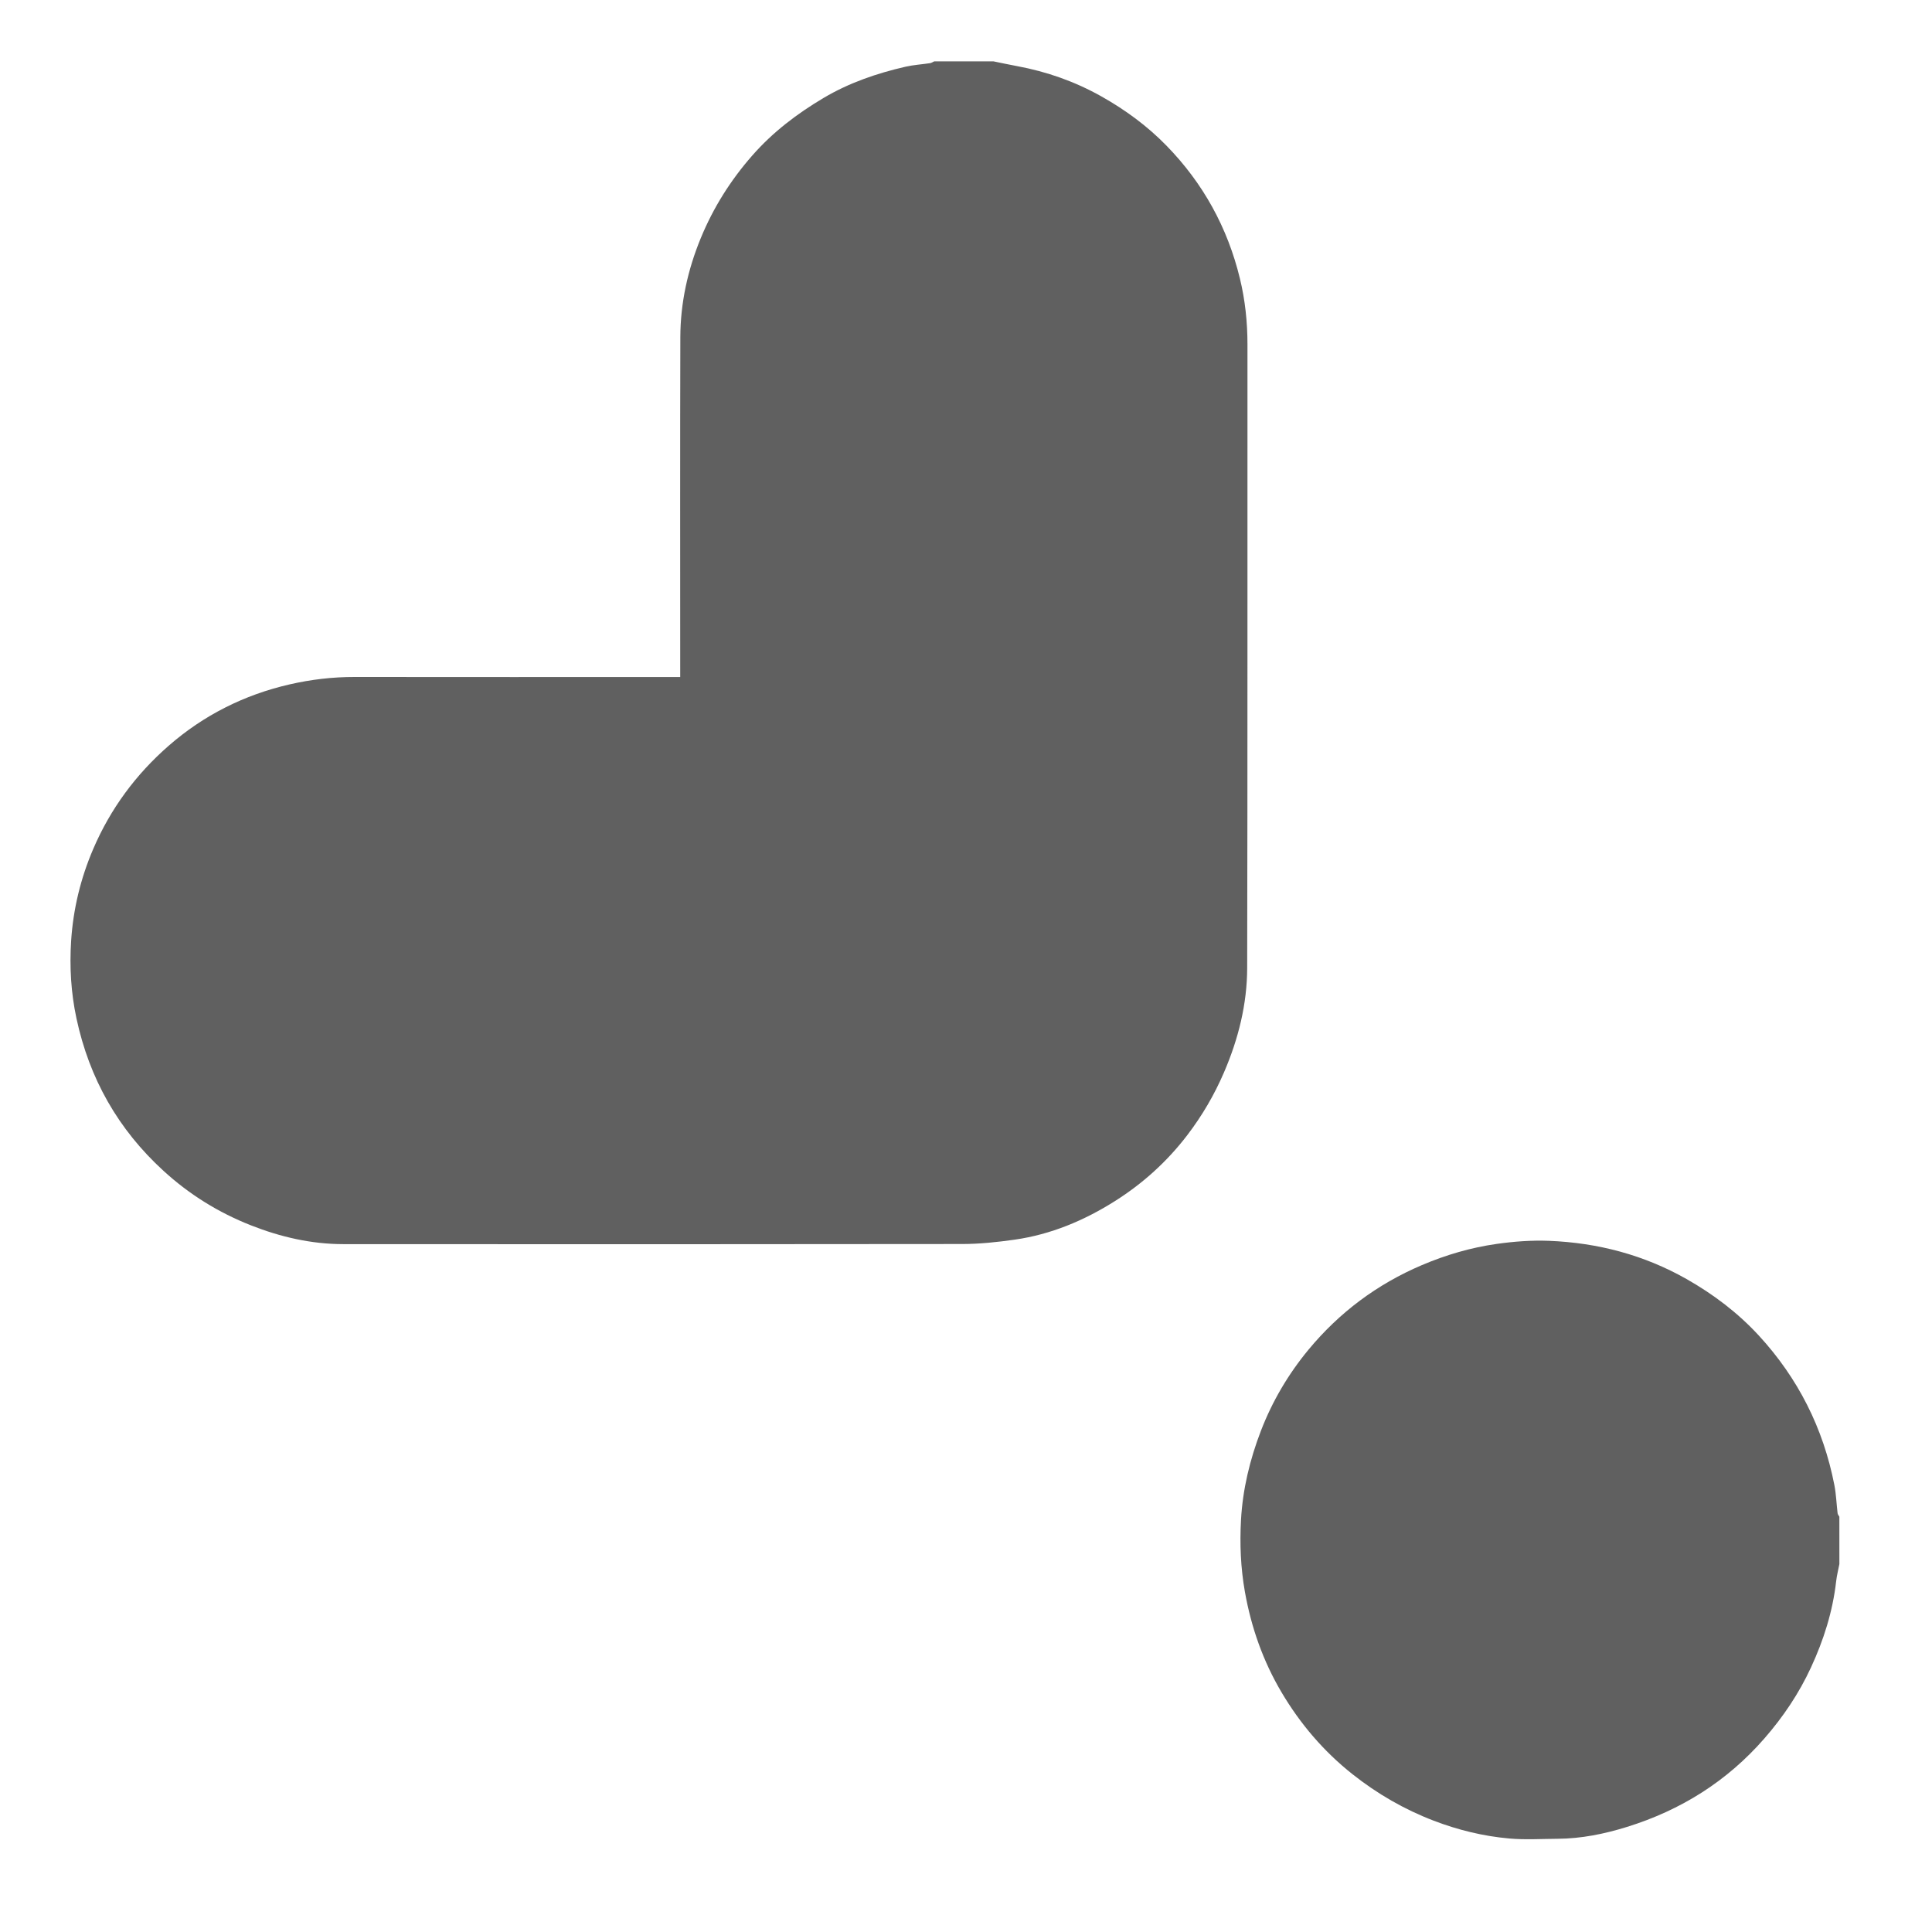
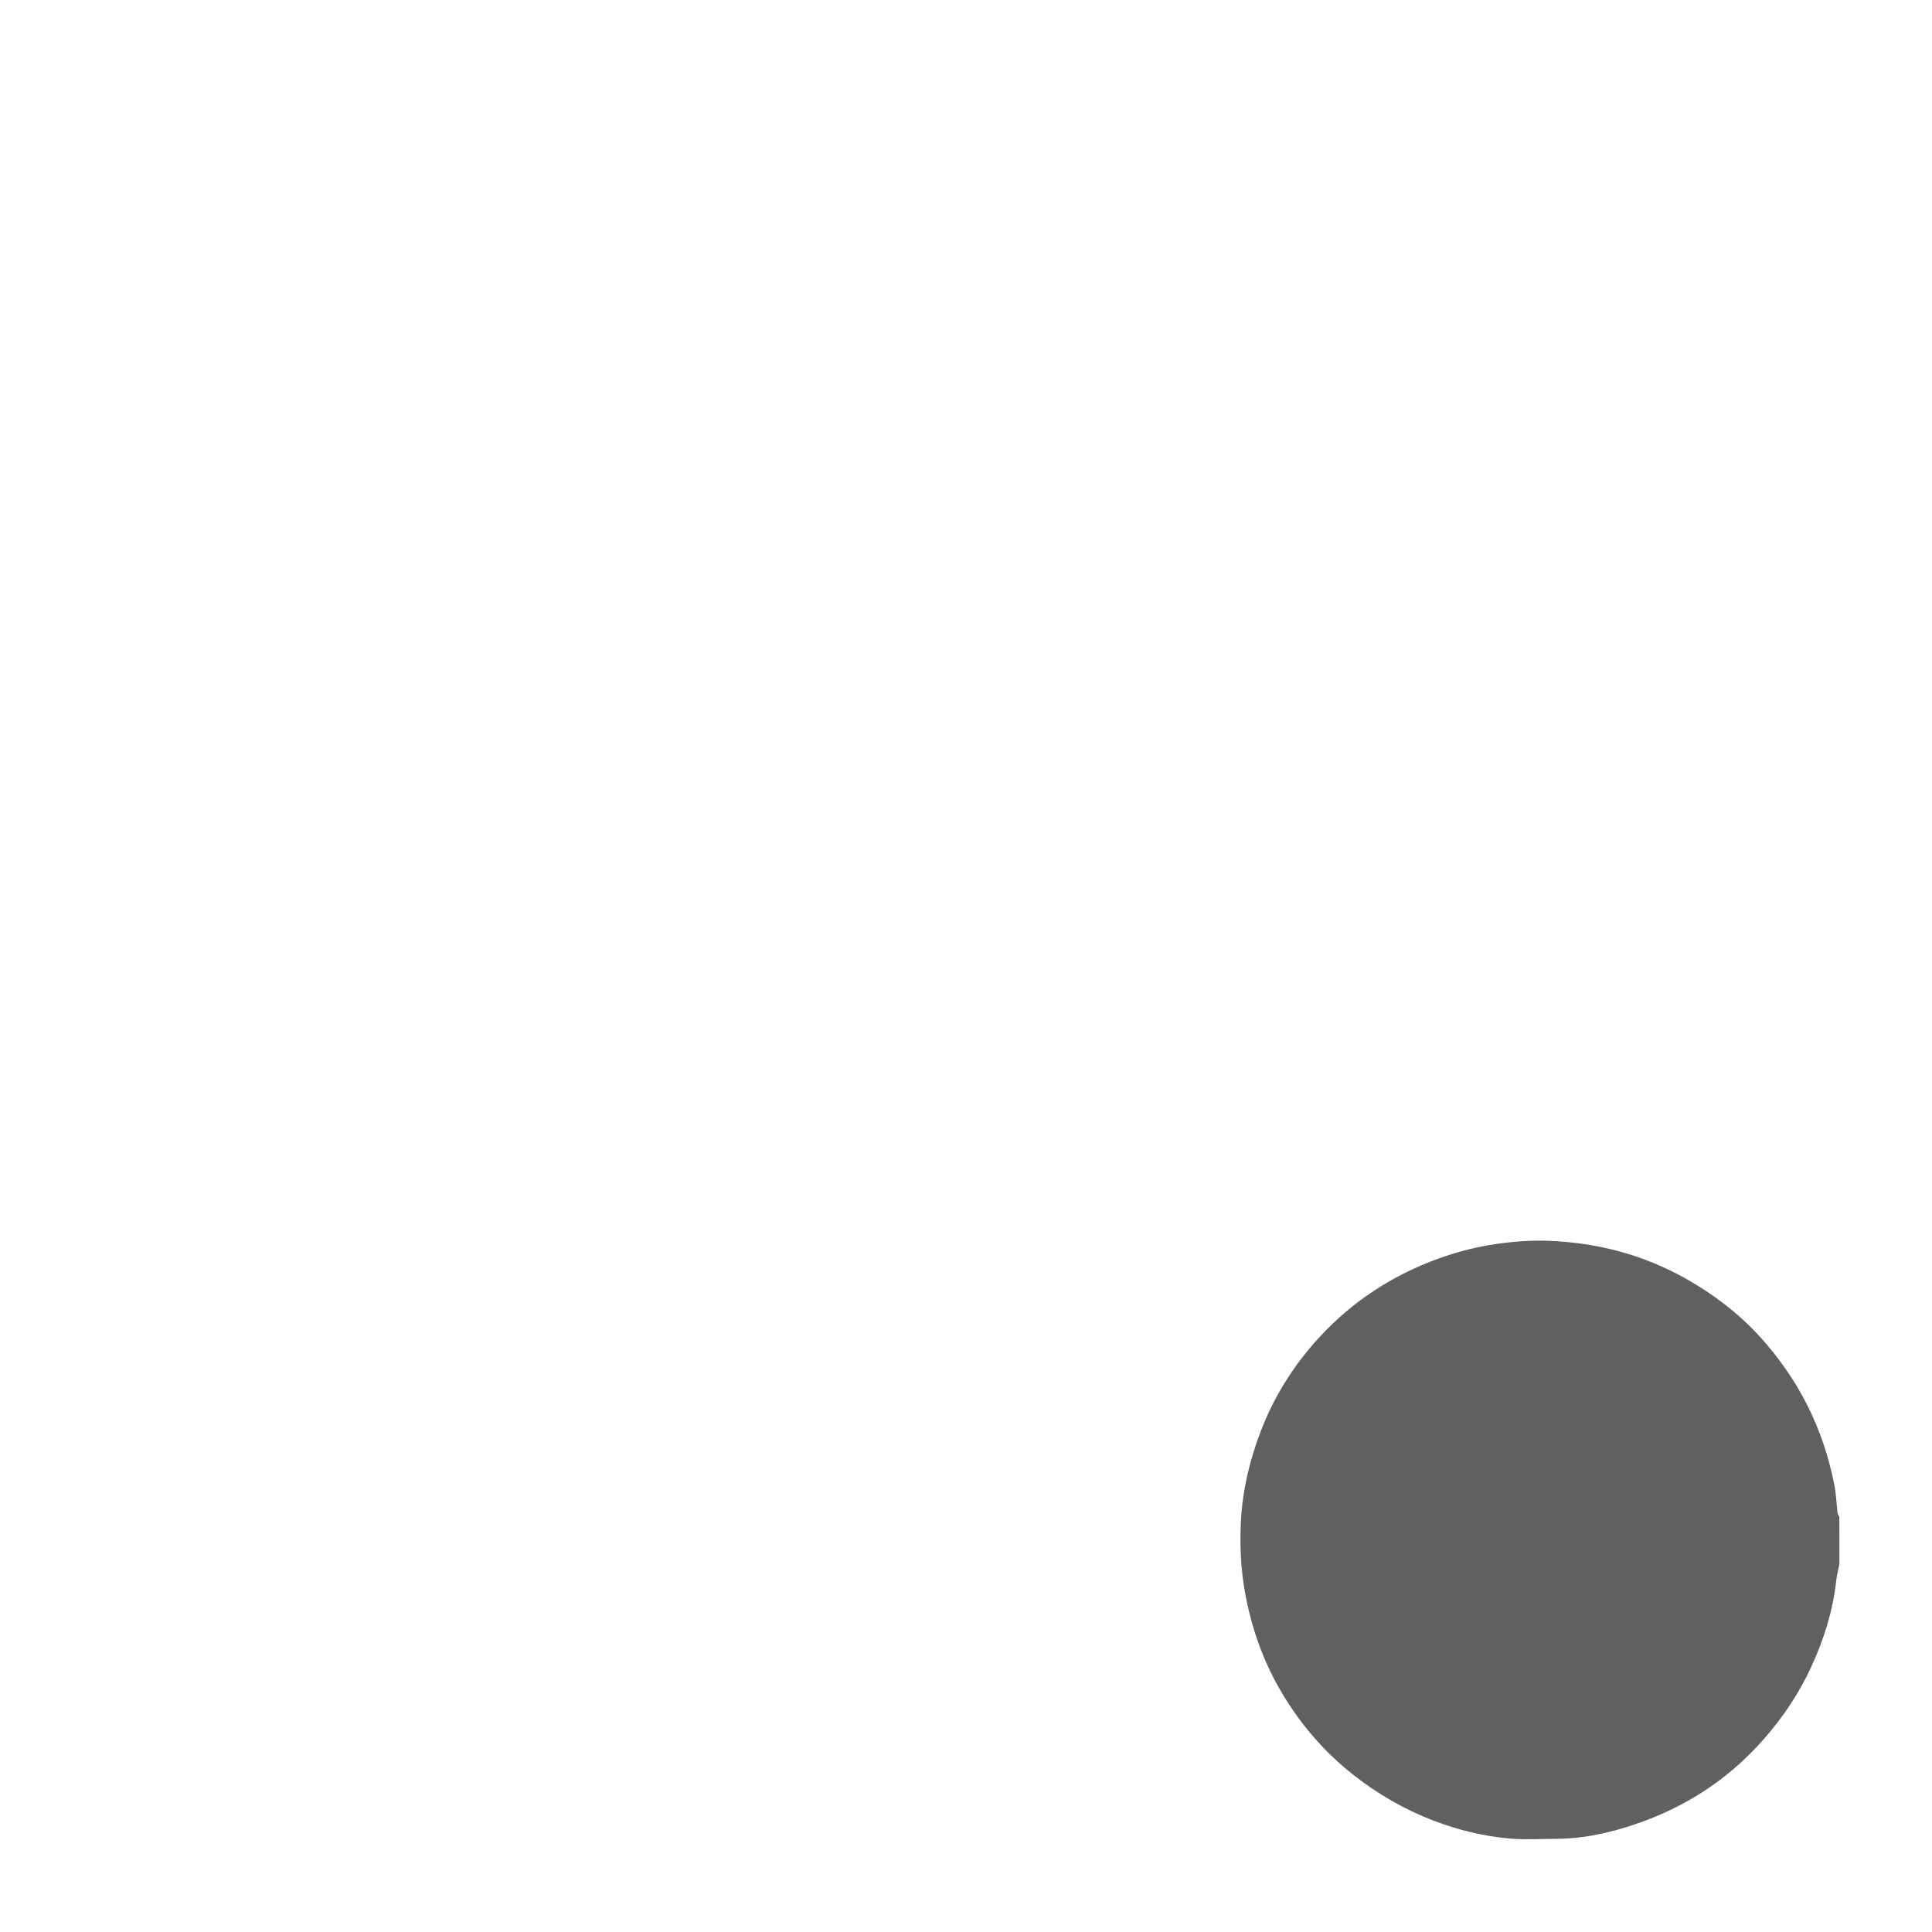
<svg xmlns="http://www.w3.org/2000/svg" version="1.1" id="Layer_1" x="0px" y="0px" viewBox="0 0 800 800" style="enable-background:new 0 0 800 800;" xml:space="preserve">
  <style type="text/css">
	.st0{fill:#606060;}
body[data-type="page"][data-id="16"] .st0 {
    fill: #c7c7c6 !important;
}
</style>
-   <path class="st0" d="M411.34,25.4c3.26,0.66,6.5,1.37,9.77,1.97c12.34,2.29,23.98,6.38,34.96,12.55c9.93,5.59,19,12.25,26.93,20.38  c15.18,15.55,25.32,33.96,30.43,55.08c2.17,8.95,3.12,18.05,3.12,27.29c-0.05,86.05,0.07,172.09-0.12,258.14  c-0.03,14.99-3.65,29.43-9.61,43.27c-4.01,9.31-9.07,17.94-15.2,25.97c-8.32,10.88-18.34,19.96-29.89,27.26  c-12.78,8.08-26.55,13.86-41.6,16.01c-7.18,1.02-14.46,1.79-21.7,1.8c-85.43,0.12-170.87,0.1-256.3,0.05  c-13.23-0.01-25.98-2.96-38.21-7.78c-13.41-5.28-25.5-12.76-36.22-22.57C48.87,467.6,37,446.6,31.66,421.69  c-2.28-10.62-2.89-21.32-2.21-32.01c0.84-13.18,3.91-25.93,9.16-38.16c7.15-16.68,17.68-30.89,31.23-42.72  c14.46-12.63,31.26-21.08,50.05-25.4c8.88-2.04,17.85-3.1,26.99-3.08c43.48,0.06,86.96,0.02,130.45,0.02c1.31,0,2.61,0,4.33,0  c0-1.56,0-2.85,0-4.14c0-45.52-0.08-91.05,0.05-136.57c0.04-14.22,3.07-27.93,8.49-41.09c5.19-12.59,12.31-23.91,21.33-34.18  c8.52-9.7,18.54-17.31,29.54-23.83c10.56-6.26,22.02-10.18,33.91-12.91c3.32-0.76,6.76-0.95,10.14-1.47  c0.6-0.09,1.16-0.49,1.73-0.74C395,25.4,403.17,25.4,411.34,25.4z" />
  <path class="st0" d="M761.65,647.64c-0.46,2.38-1.07,4.74-1.34,7.14c-1.42,12.5-5.15,24.28-10.42,35.67  c-4.98,10.78-11.5,20.46-19.3,29.41c-15.46,17.74-34.57,29.69-56.93,36.64c-9.36,2.91-18.89,4.84-28.74,4.9  c-6.66,0.04-13.37,0.47-19.98-0.12c-10.72-0.95-21.18-3.51-31.25-7.36c-12.19-4.67-23.38-11.12-33.65-19.26  c-11.97-9.48-21.67-20.88-29.39-33.92c-7.63-12.89-12.54-26.82-15.17-41.64c-1.75-9.88-2.15-19.78-1.61-29.68  c0.69-12.69,3.66-25,8.22-36.88c4.73-12.32,11.38-23.58,19.75-33.69c12.76-15.4,28.38-27.09,46.88-34.97  c10.04-4.28,20.41-7.31,31.15-8.82c7.09-1,14.35-1.54,21.5-1.26c20.18,0.79,39.32,5.81,56.97,15.81  c11.13,6.31,21.28,13.99,29.96,23.42c16.25,17.66,26.67,38.33,31.27,61.88c0.75,3.84,0.87,7.8,1.34,11.7  c0.06,0.5,0.48,0.96,0.73,1.43C761.65,634.57,761.65,641.11,761.65,647.64z" />
</svg>